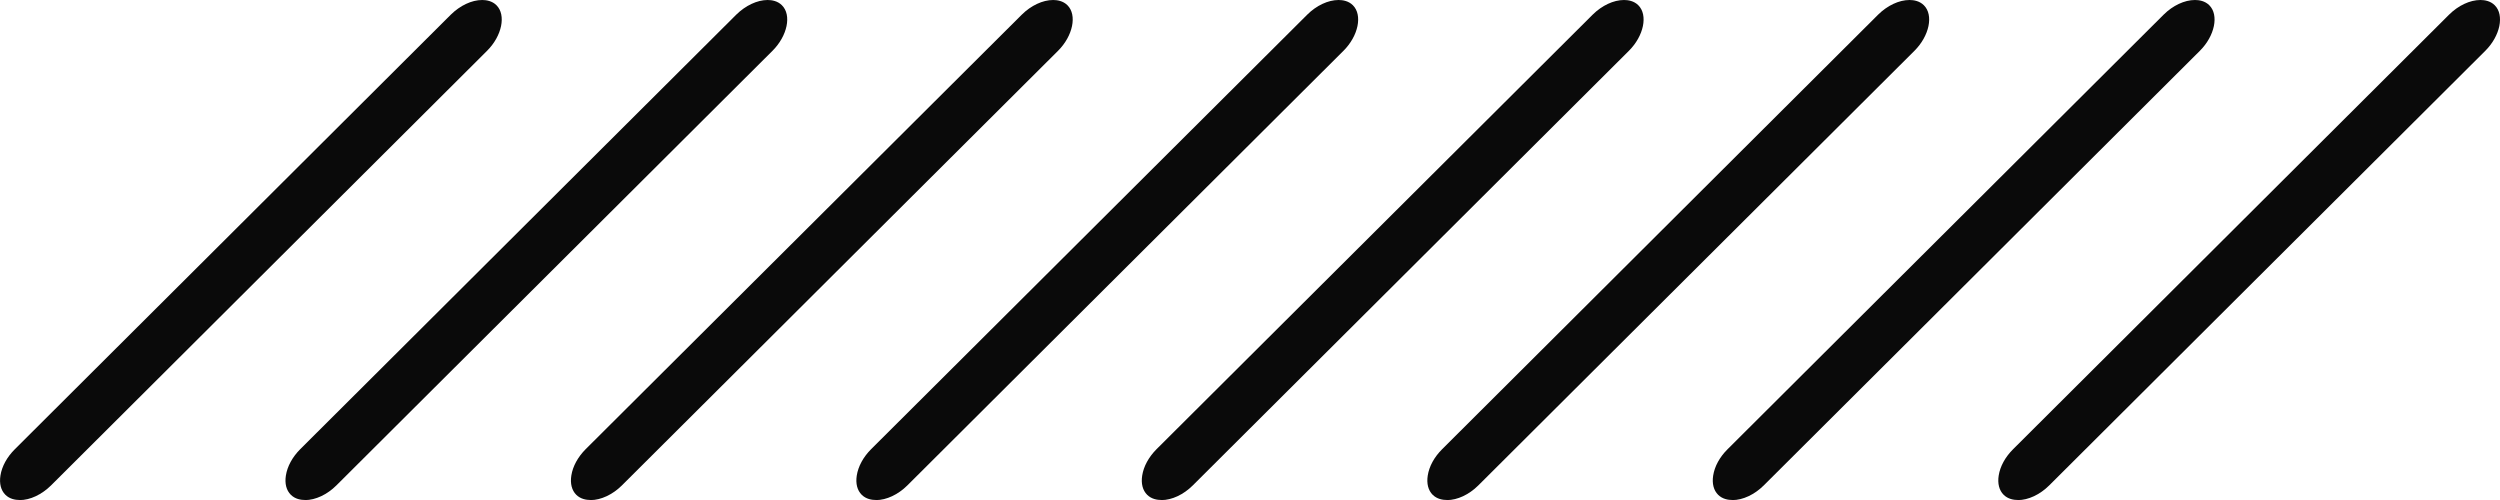
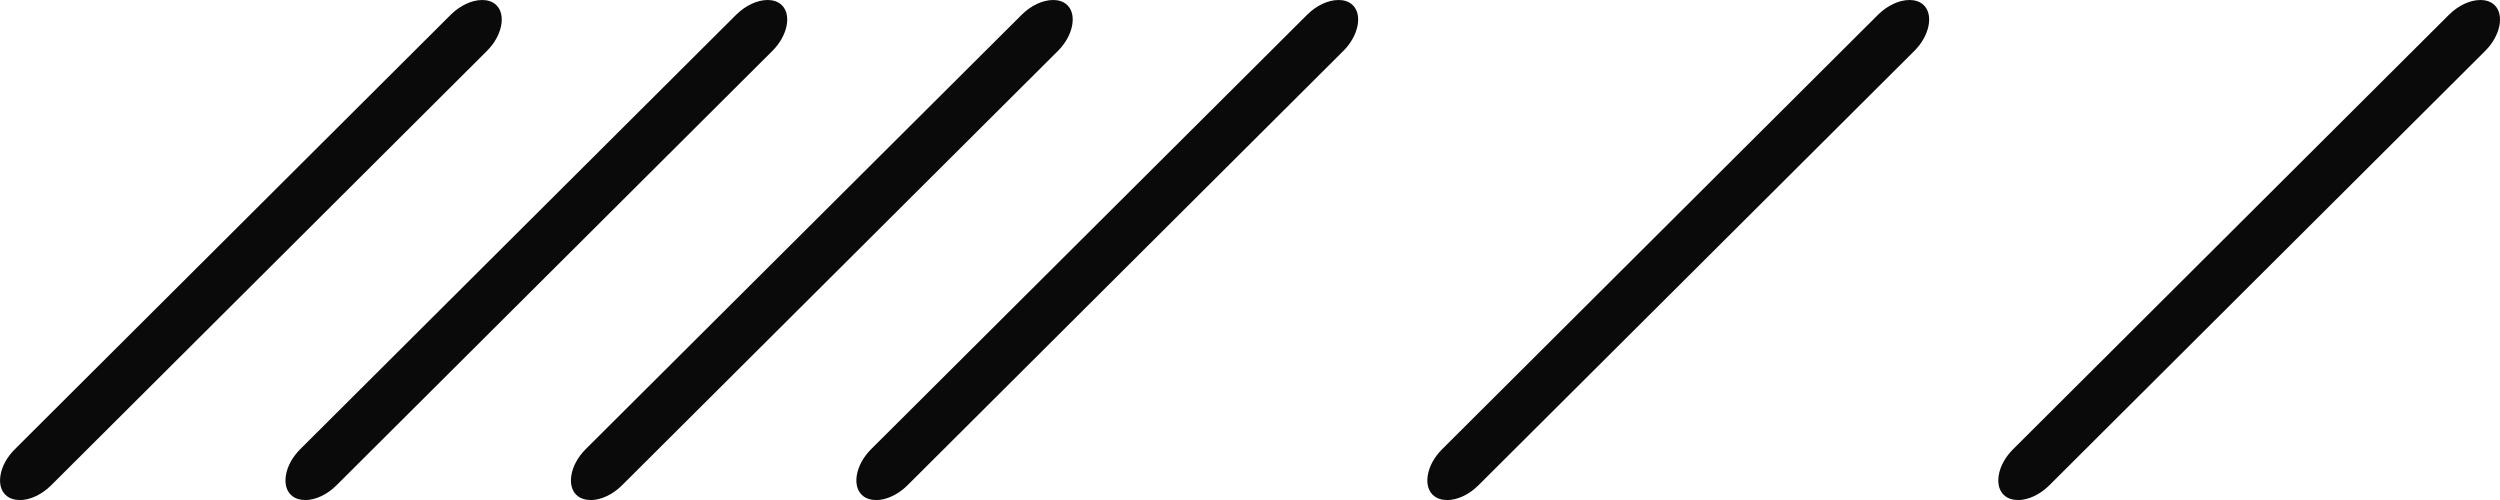
<svg xmlns="http://www.w3.org/2000/svg" width="110" height="22" viewBox="0 0 110 22" fill="none">
  <g clip-path="url(#clip0_16182_466)">
    <path d="M0.867 22C0.683 22 0.427 21.96 0.236 21.769C0.04 21.574 -0.036 21.276 0.02 20.922C0.084 20.516 0.308 20.11 0.651 19.768L19.837 0.644C20.244 0.243 20.756 0 21.215 0C21.398 0 21.654 0.04 21.845 0.231C22.276 0.66 22.089 1.579 21.43 2.236L2.244 21.36C1.837 21.761 1.326 22.004 0.867 22.004V22Z" fill="#0A0A0A" />
    <path d="M13.426 22C13.242 22 12.986 21.96 12.795 21.769C12.599 21.574 12.523 21.276 12.579 20.922C12.643 20.516 12.867 20.11 13.206 19.768L32.396 0.644C32.804 0.243 33.319 0 33.774 0C33.957 0 34.213 0.04 34.404 0.231C34.84 0.66 34.648 1.579 33.989 2.236L14.799 21.36C14.396 21.761 13.881 22.004 13.422 22.004L13.426 22Z" fill="#0A0A0A" />
    <path d="M25.985 22C25.801 22 25.546 21.96 25.354 21.769C25.159 21.574 25.083 21.276 25.139 20.922C25.203 20.516 25.426 20.11 25.765 19.768L44.96 0.644C45.363 0.243 45.882 0 46.337 0C46.521 0 46.776 0.04 46.968 0.231C47.399 0.66 47.211 1.579 46.553 2.236L27.362 21.36C26.959 21.761 26.44 22.004 25.985 22.004V22Z" fill="#0A0A0A" />
    <path d="M38.544 22C38.361 22 38.105 21.96 37.914 21.769C37.718 21.574 37.642 21.276 37.698 20.922C37.762 20.516 37.985 20.11 38.325 19.768L57.519 0.644C57.922 0.243 58.437 0 58.896 0C59.08 0 59.336 0.04 59.527 0.231C59.958 0.66 59.771 1.579 59.112 2.236L39.922 21.36C39.518 21.761 39.003 22.004 38.544 22.004V22Z" fill="#0A0A0A" />
-     <path d="M51.104 22C50.92 22 50.664 21.96 50.473 21.769C50.277 21.574 50.201 21.276 50.257 20.922C50.321 20.516 50.545 20.11 50.884 19.768L70.078 0.644C70.482 0.243 70.997 0 71.456 0C71.639 0 71.895 0.04 72.086 0.231C72.518 0.66 72.33 1.579 71.671 2.236L52.481 21.36C52.078 21.761 51.563 22.004 51.104 22.004V22Z" fill="#0A0A0A" />
    <path d="M63.667 22C63.483 22 63.228 21.96 63.036 21.769C62.841 21.574 62.765 21.276 62.821 20.922C62.885 20.516 63.108 20.11 63.451 19.768L82.638 0.644C83.045 0.243 83.556 0 84.019 0C84.203 0 84.458 0.04 84.65 0.231C85.085 0.66 84.893 1.579 84.235 2.236L65.044 21.36C64.641 21.761 64.126 22.004 63.667 22.004V22Z" fill="#0A0A0A" />
-     <path d="M76.226 22C76.043 22 75.787 21.96 75.596 21.769C75.4 21.574 75.324 21.276 75.38 20.922C75.444 20.516 75.667 20.11 76.011 19.768L95.201 0.644C95.604 0.243 96.119 0 96.578 0C96.762 0 97.017 0.04 97.209 0.231C97.64 0.66 97.453 1.579 96.794 2.236L77.604 21.36C77.2 21.761 76.685 22.004 76.226 22.004V22Z" fill="#0A0A0A" />
    <path d="M88.79 22C88.606 22 88.35 21.96 88.159 21.769C87.963 21.574 87.887 21.276 87.943 20.922C88.007 20.516 88.231 20.11 88.574 19.768L107.76 0.644C108.164 0.243 108.679 0 109.138 0C109.321 0 109.577 0.04 109.768 0.231C110.2 0.66 110.012 1.579 109.353 2.236L90.163 21.36C89.76 21.761 89.245 22.004 88.786 22.004L88.79 22Z" fill="#0A0A0A" />
  </g>
  <defs>
    <clipPath id="clip0_16182_466">
      <rect width="110" height="22" fill="white" />
    </clipPath>
  </defs>
</svg>